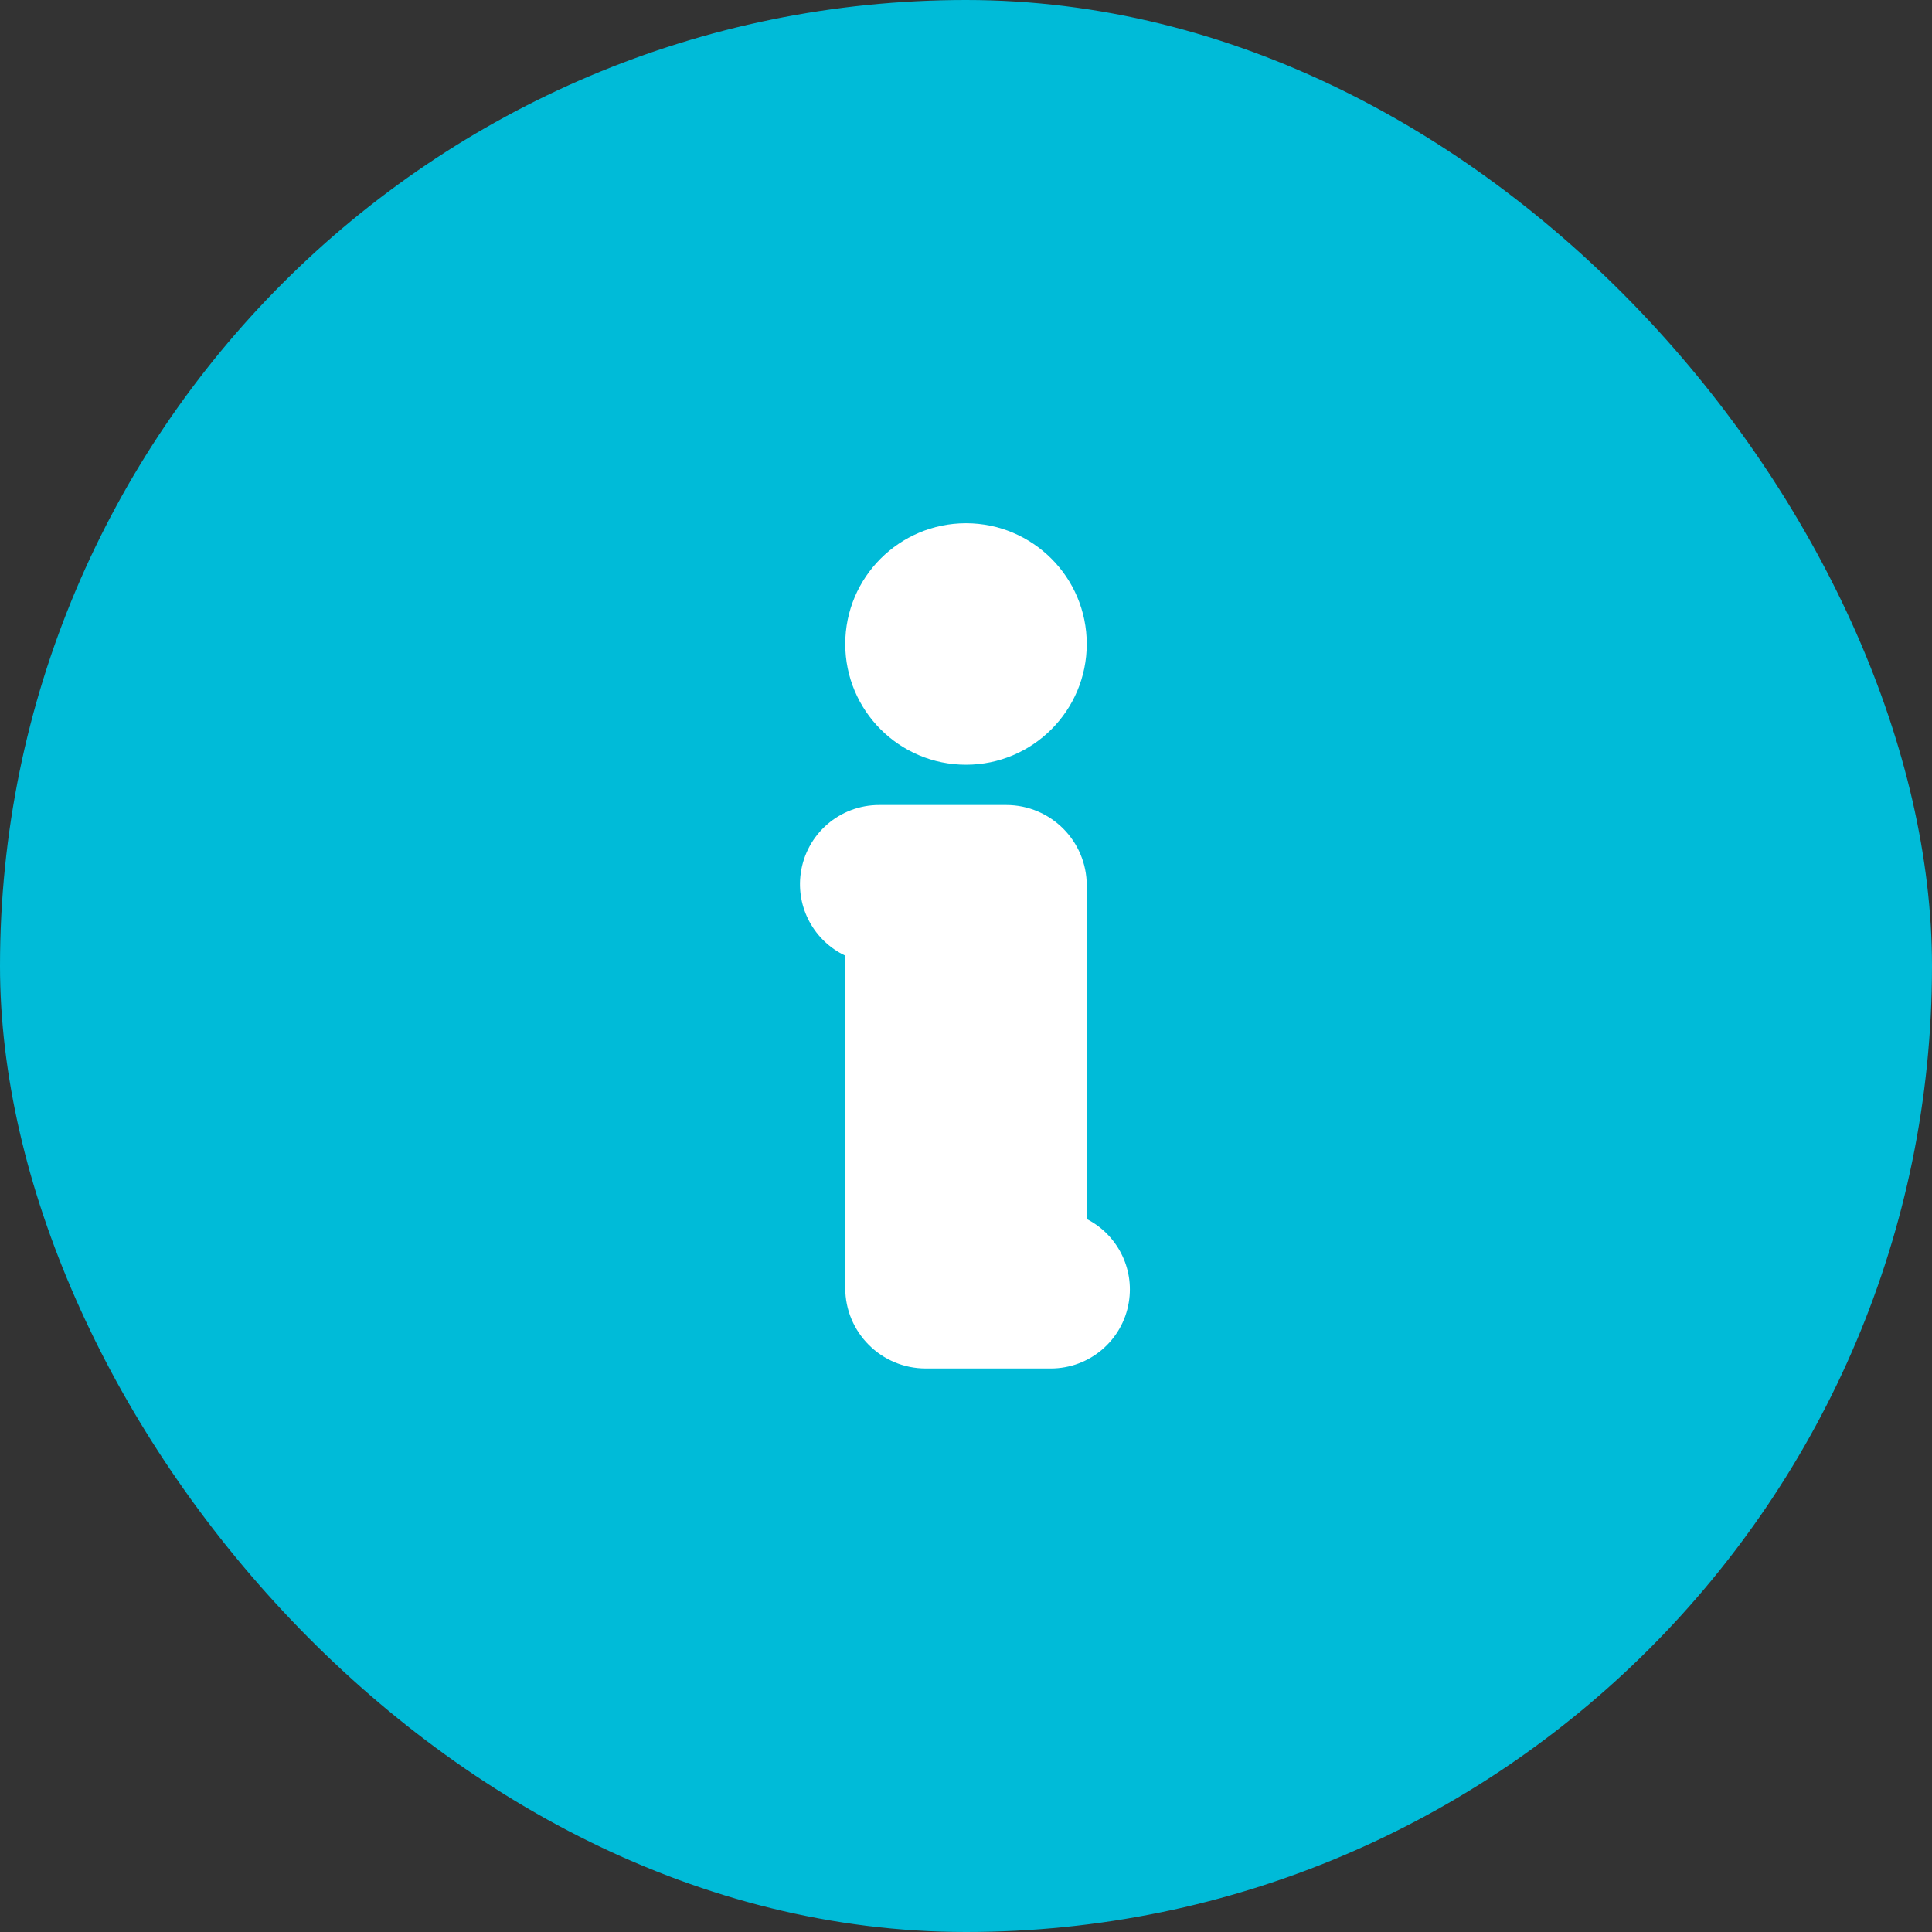
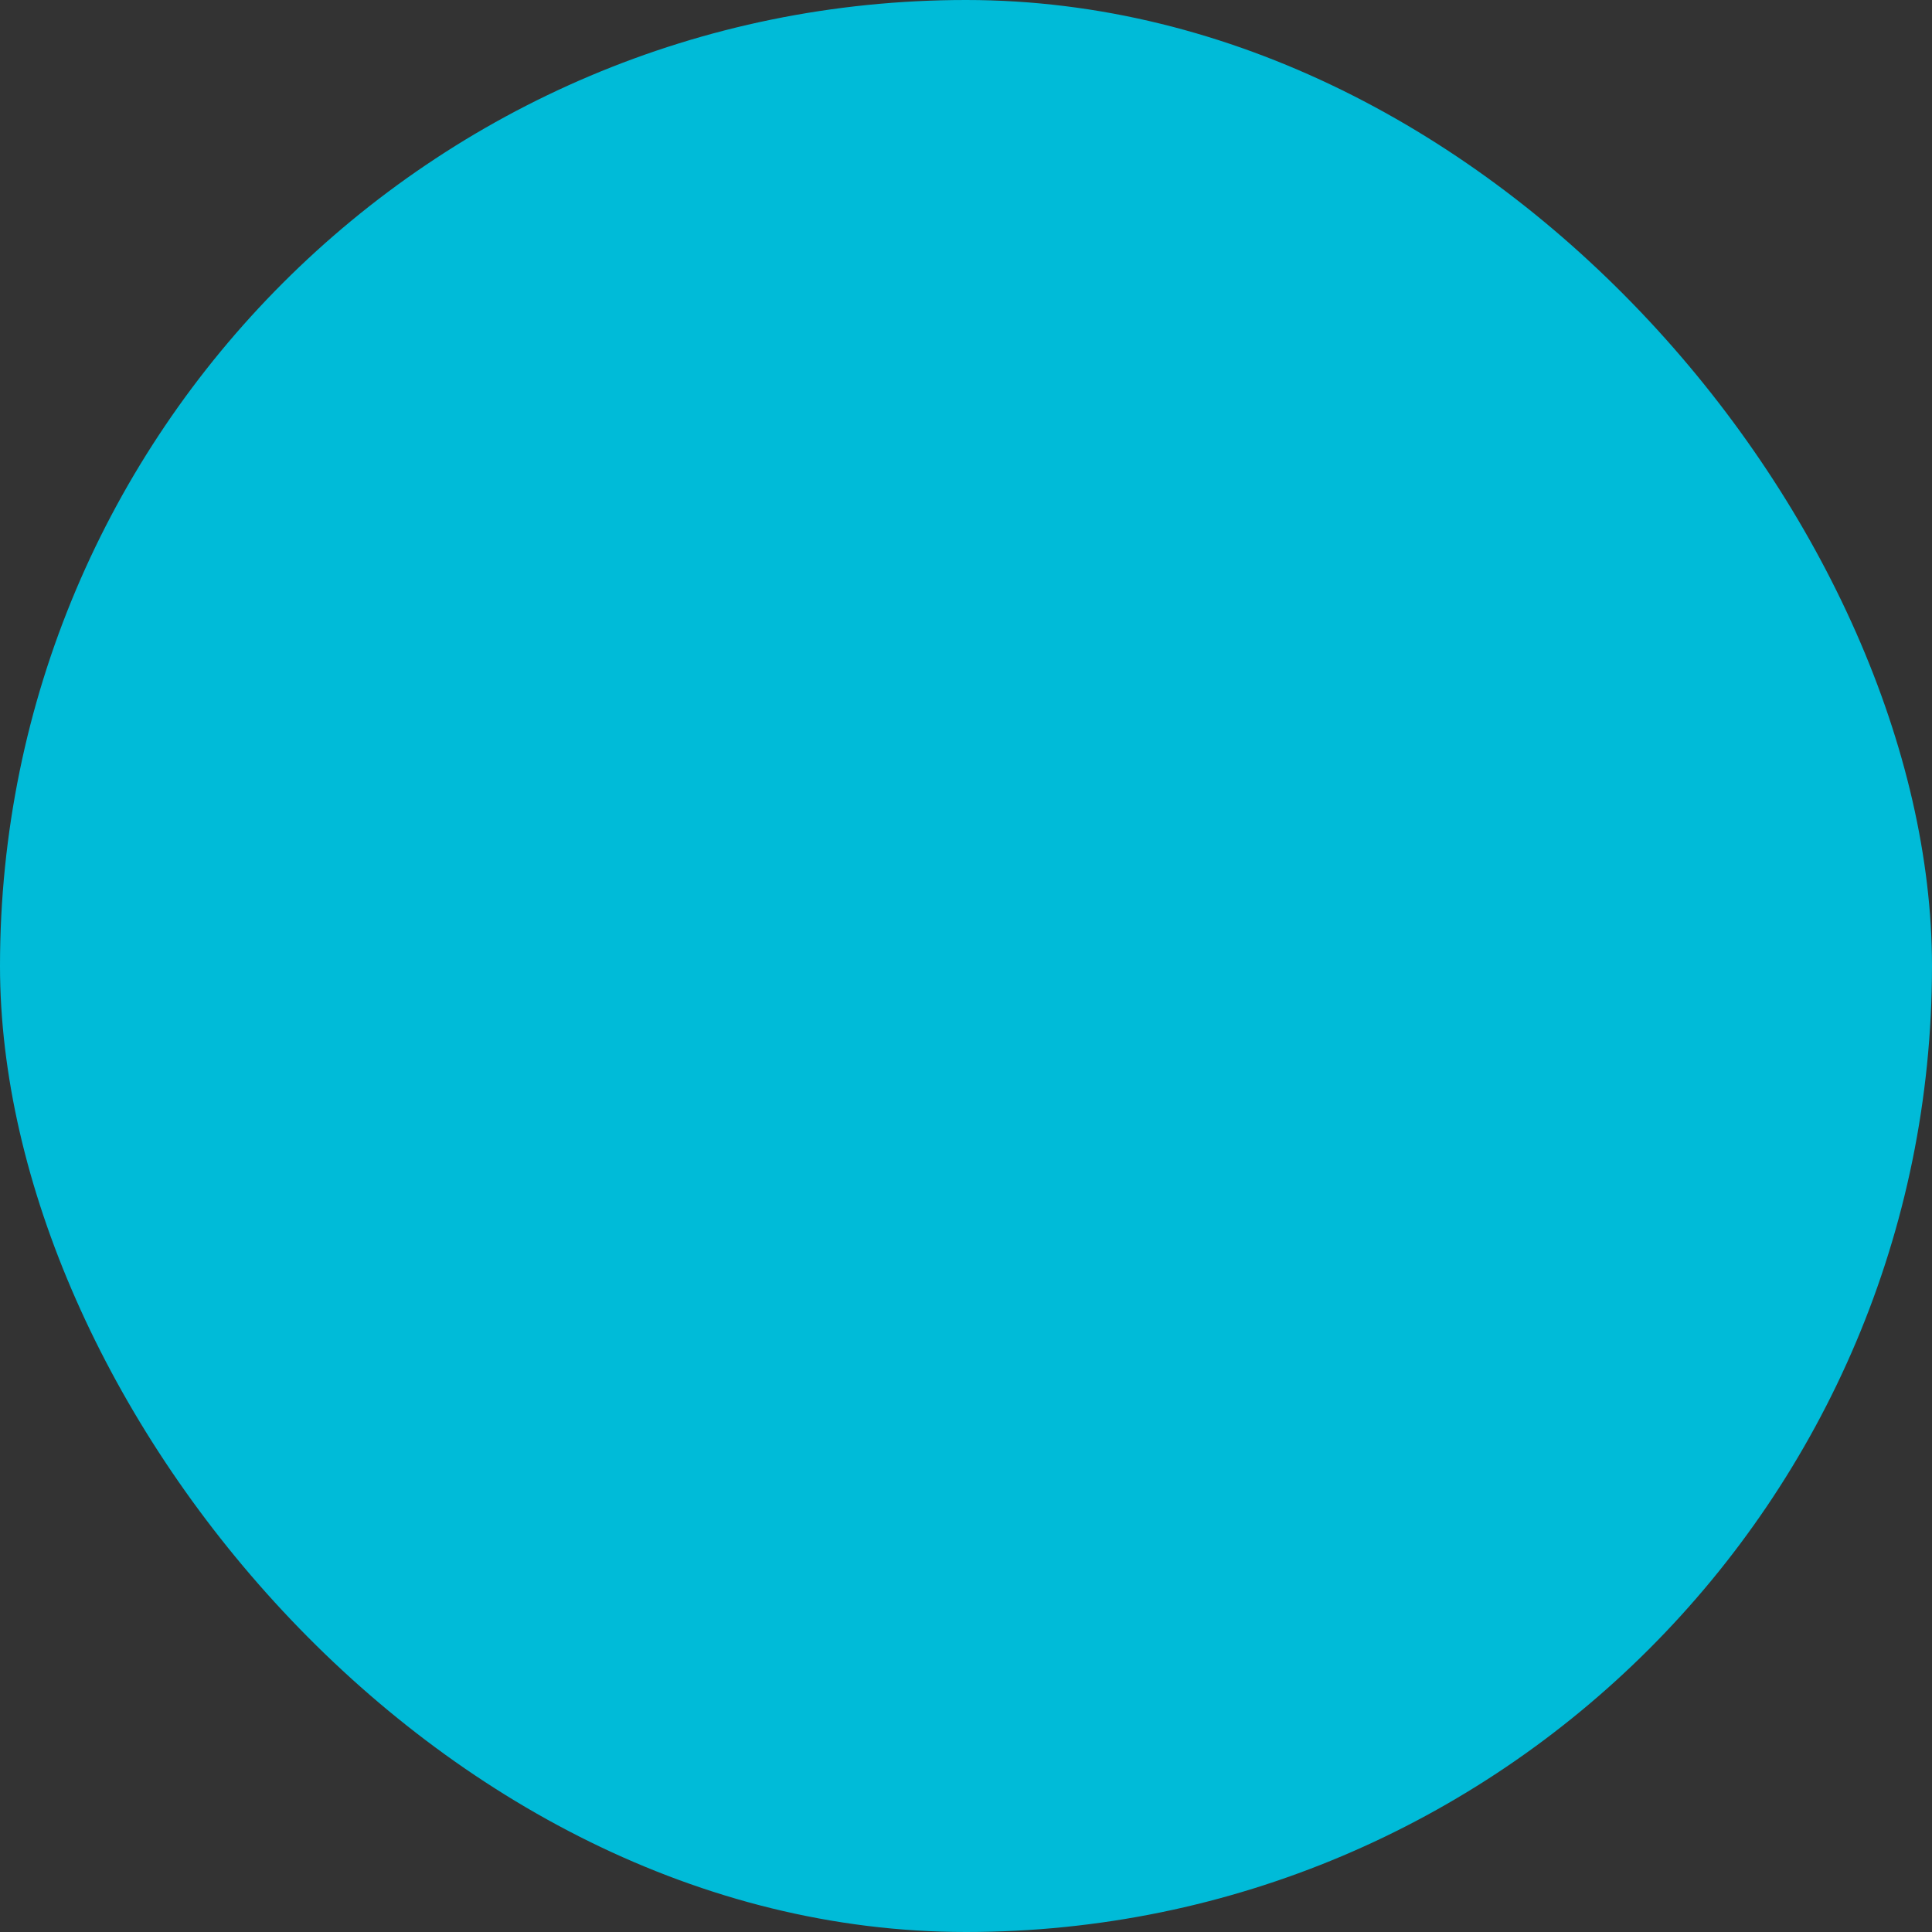
<svg xmlns="http://www.w3.org/2000/svg" width="40" height="40" viewBox="0 0 40 40" fill="none">
  <rect x="0" y="0" width="40" height="40" fill="#333333" stroke="none" />
  <rect width="40" height="40" rx="20" fill="#00BBD8" />
-   <path fill-rule="evenodd" clip-rule="evenodd" d="M17.5 19.785V26.667C17.5 27.587 18.246 28.333 19.167 28.333H21.756C22.557 28.333 23.242 27.753 23.371 26.961C23.488 26.25 23.126 25.558 22.5 25.239V18.333C22.5 17.413 21.754 16.667 20.833 16.667H18.201C17.385 16.667 16.693 17.267 16.579 18.076C16.477 18.796 16.861 19.484 17.5 19.785ZM20 10.833C18.62 10.833 17.5 11.953 17.5 13.333C17.5 14.713 18.62 15.833 20 15.833C21.38 15.833 22.5 14.713 22.5 13.333C22.5 11.953 21.38 10.833 20 10.833Z" fill="white" />
</svg>